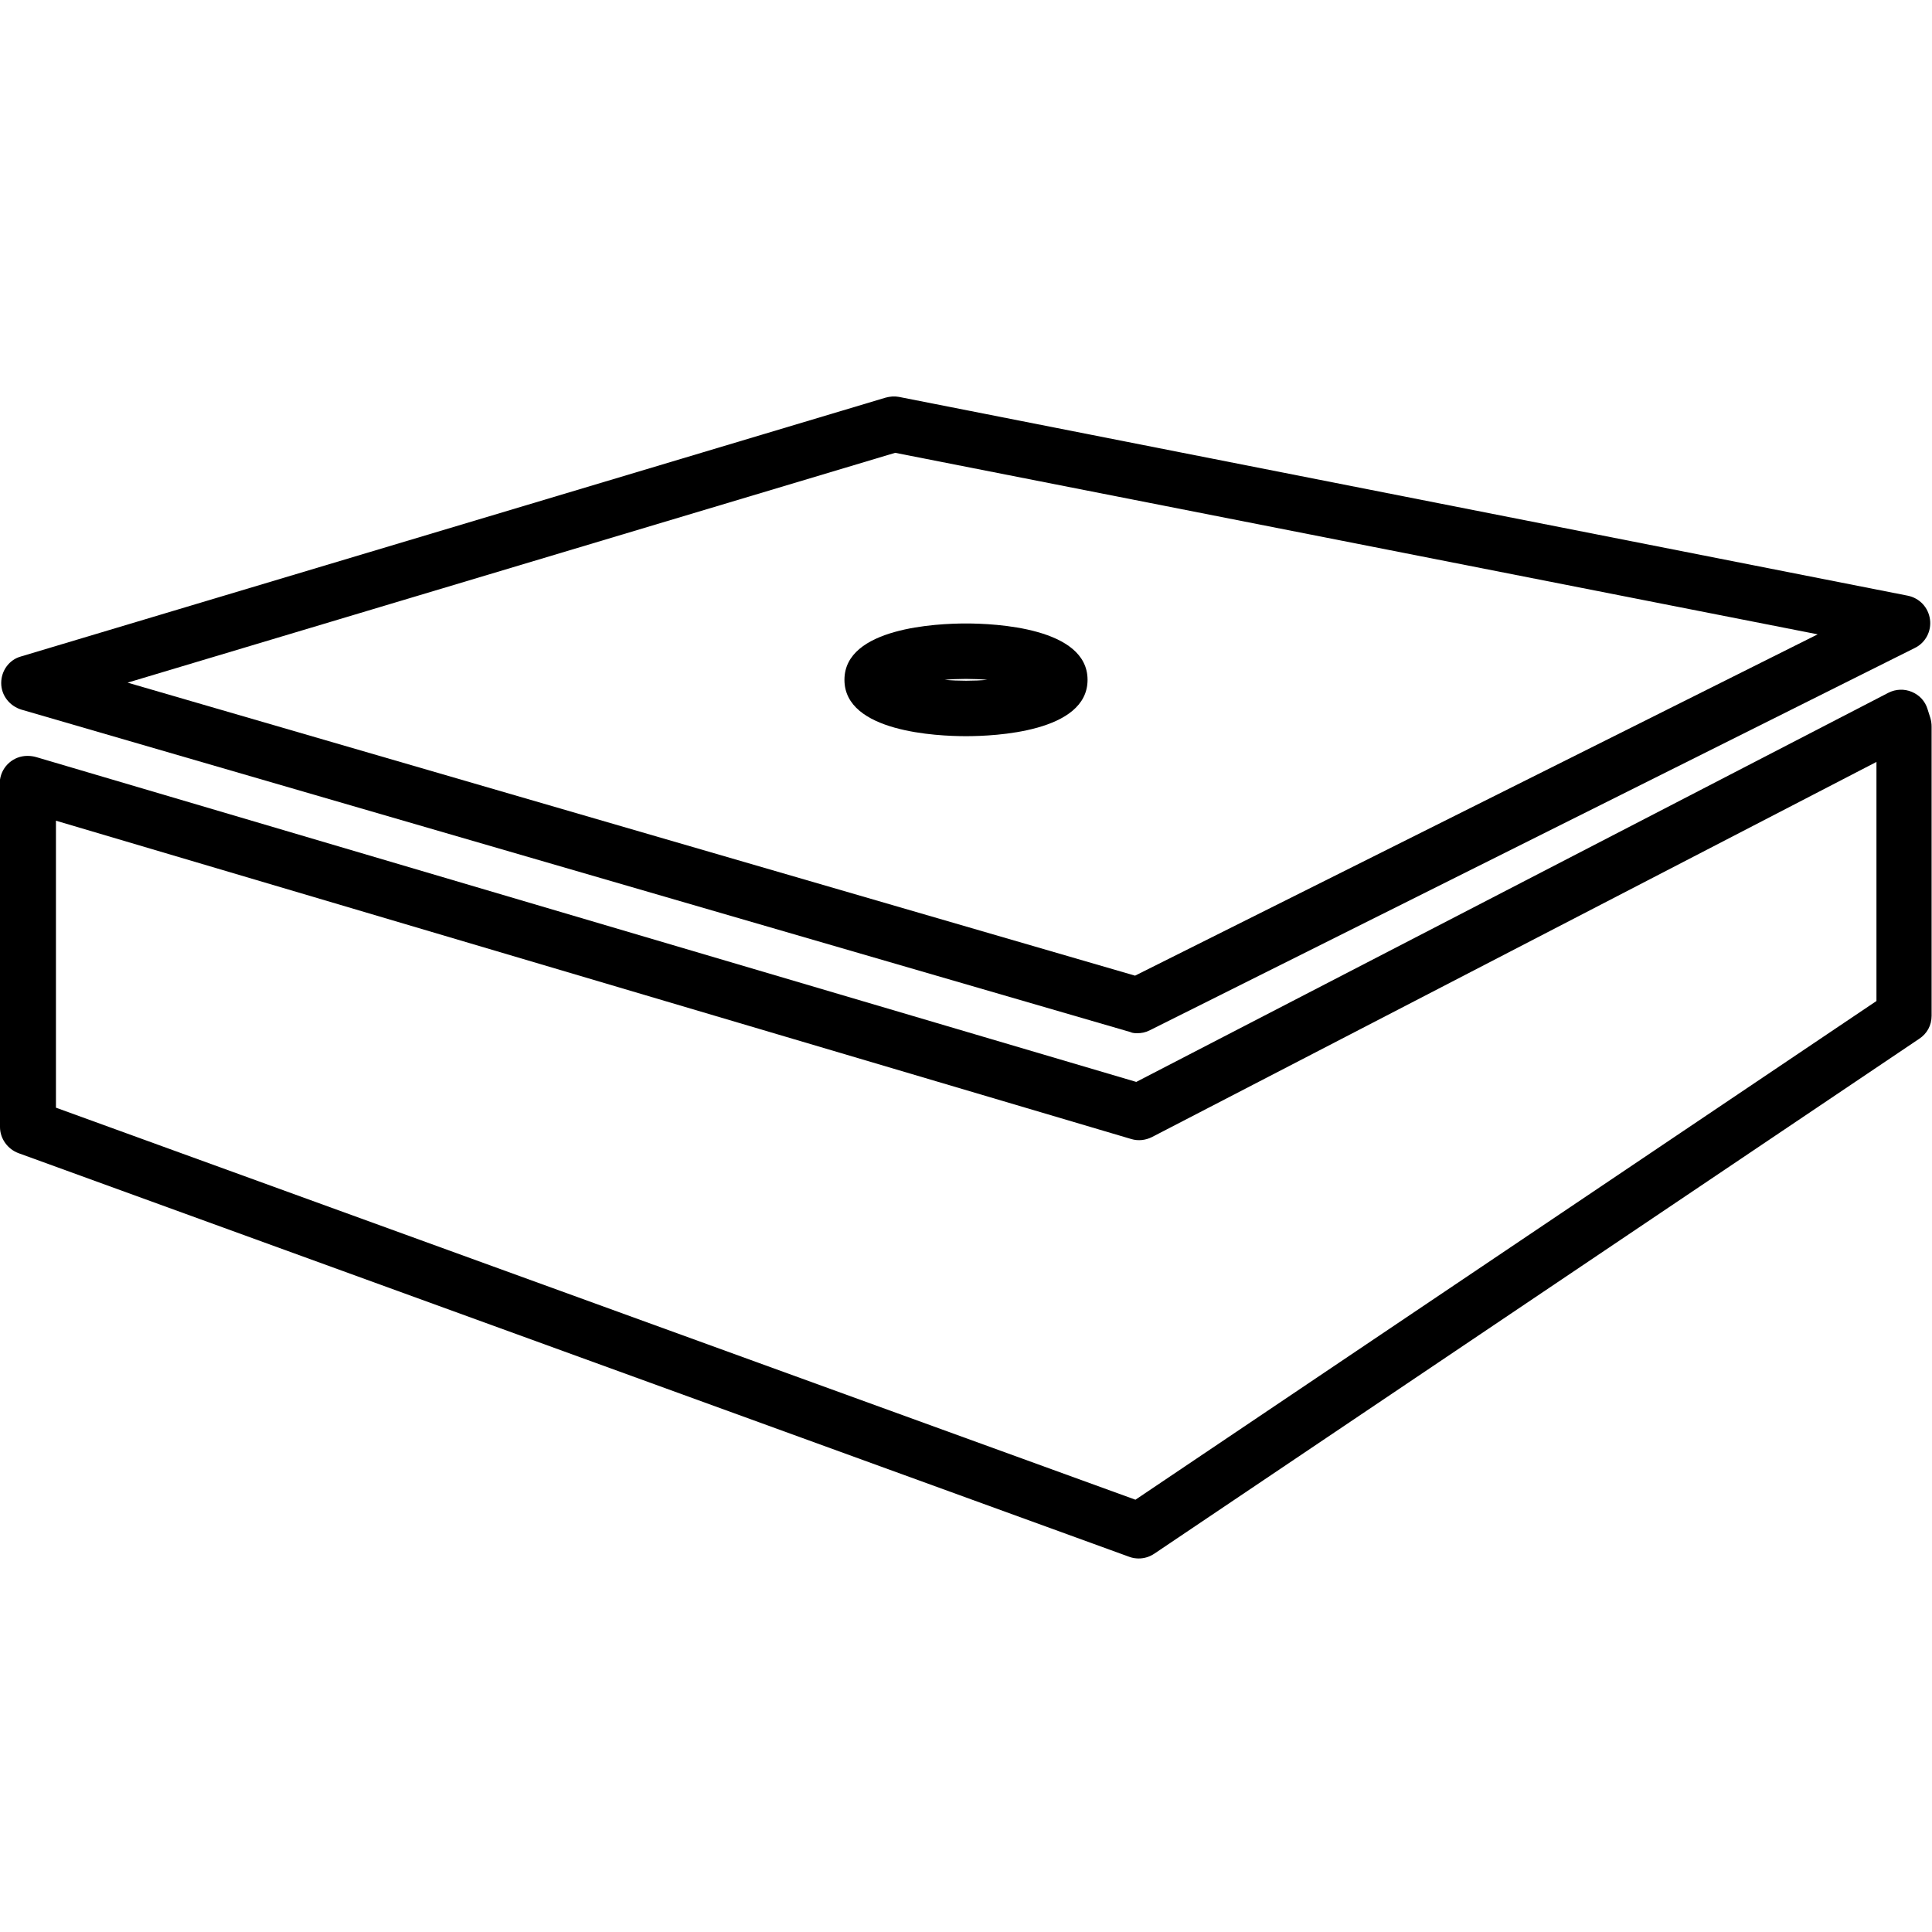
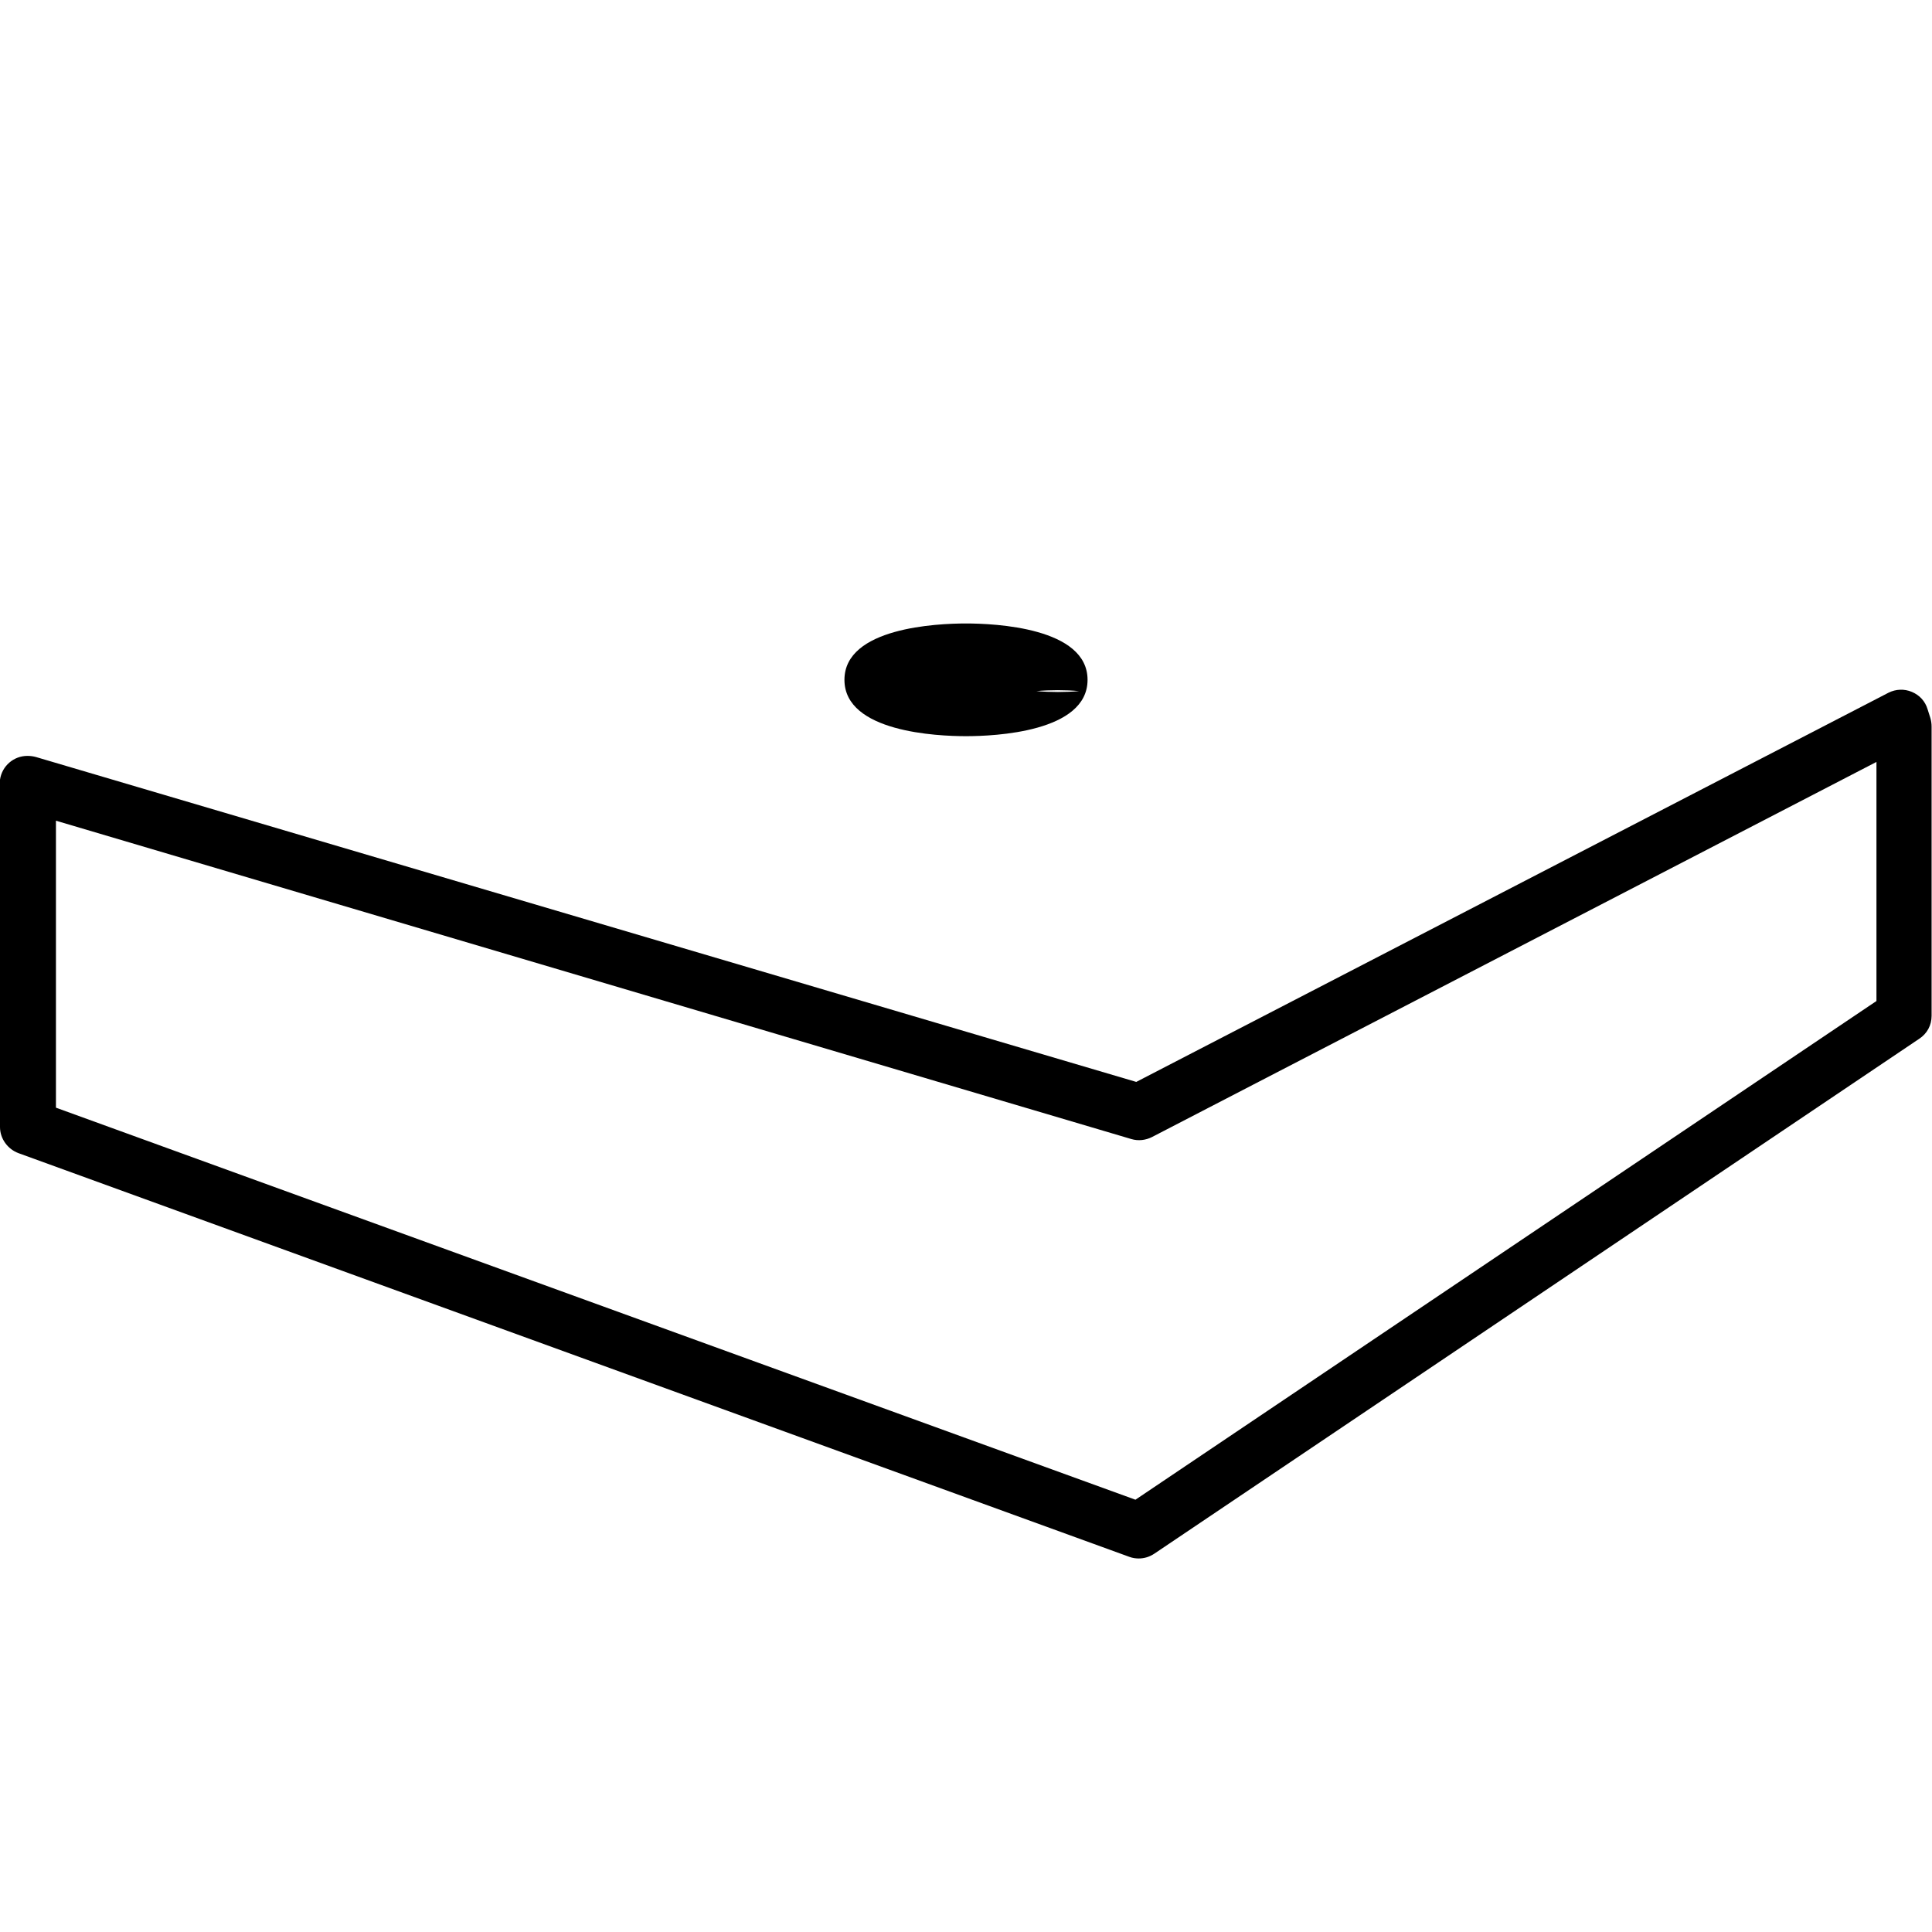
<svg xmlns="http://www.w3.org/2000/svg" id="Warstwa_1" data-name="Warstwa 1" width="48" height="48" viewBox="0 0 48 48">
-   <path d="M28.27,25.67c-.06,0-.13,0-.19-.03L.53,17.63c-.29-.09-.5-.35-.5-.66s.2-.58.49-.66l21.48-6.43c.11-.03.22-.04.33-.02l25.07,4.94c.29.06.51.29.55.59.04.29-.11.58-.38.71l-19.01,9.5c-.1.05-.2.07-.31.07ZM3.17,16.96l25.03,7.28,16.96-8.48-22.92-4.51L3.17,16.96Z" />
  <path d="M28.3,38.72c-.08,0-.16-.01-.24-.04L.46,28.65c-.27-.1-.46-.36-.46-.65v-8.45c0-.06,0-.12,0-.18.05-.34.34-.59.68-.59.08,0,.15.01.22.03l27.33,8.07,18.69-9.67c.18-.09.39-.1.58-.02.19.08.33.23.39.43l.07.22c.02.07.03.14.03.21v7.19c0,.23-.11.44-.31.57l-19,12.79c-.12.08-.25.12-.39.12ZM1.39,27.52l26.82,9.74,18.41-12.39v-5.94l-18,9.32c-.16.08-.34.1-.51.05L1.39,20.39v7.12Z" />
-   <path d="M24,18.29c-.71,0-3.02-.1-3.02-1.4s2.31-1.4,3.02-1.4,3.02.1,3.02,1.4-2.31,1.4-3.02,1.4ZM25.75,17.17h0,0ZM23.47,16.89c.33.03.74.03,1.06,0-.33-.03-.74-.03-1.06,0Z" />
+   <path d="M24,18.29c-.71,0-3.02-.1-3.02-1.4s2.31-1.4,3.02-1.4,3.02.1,3.02,1.4-2.31,1.4-3.02,1.4ZM25.75,17.17h0,0Zc.33.03.74.03,1.06,0-.33-.03-.74-.03-1.06,0Z" />
</svg>